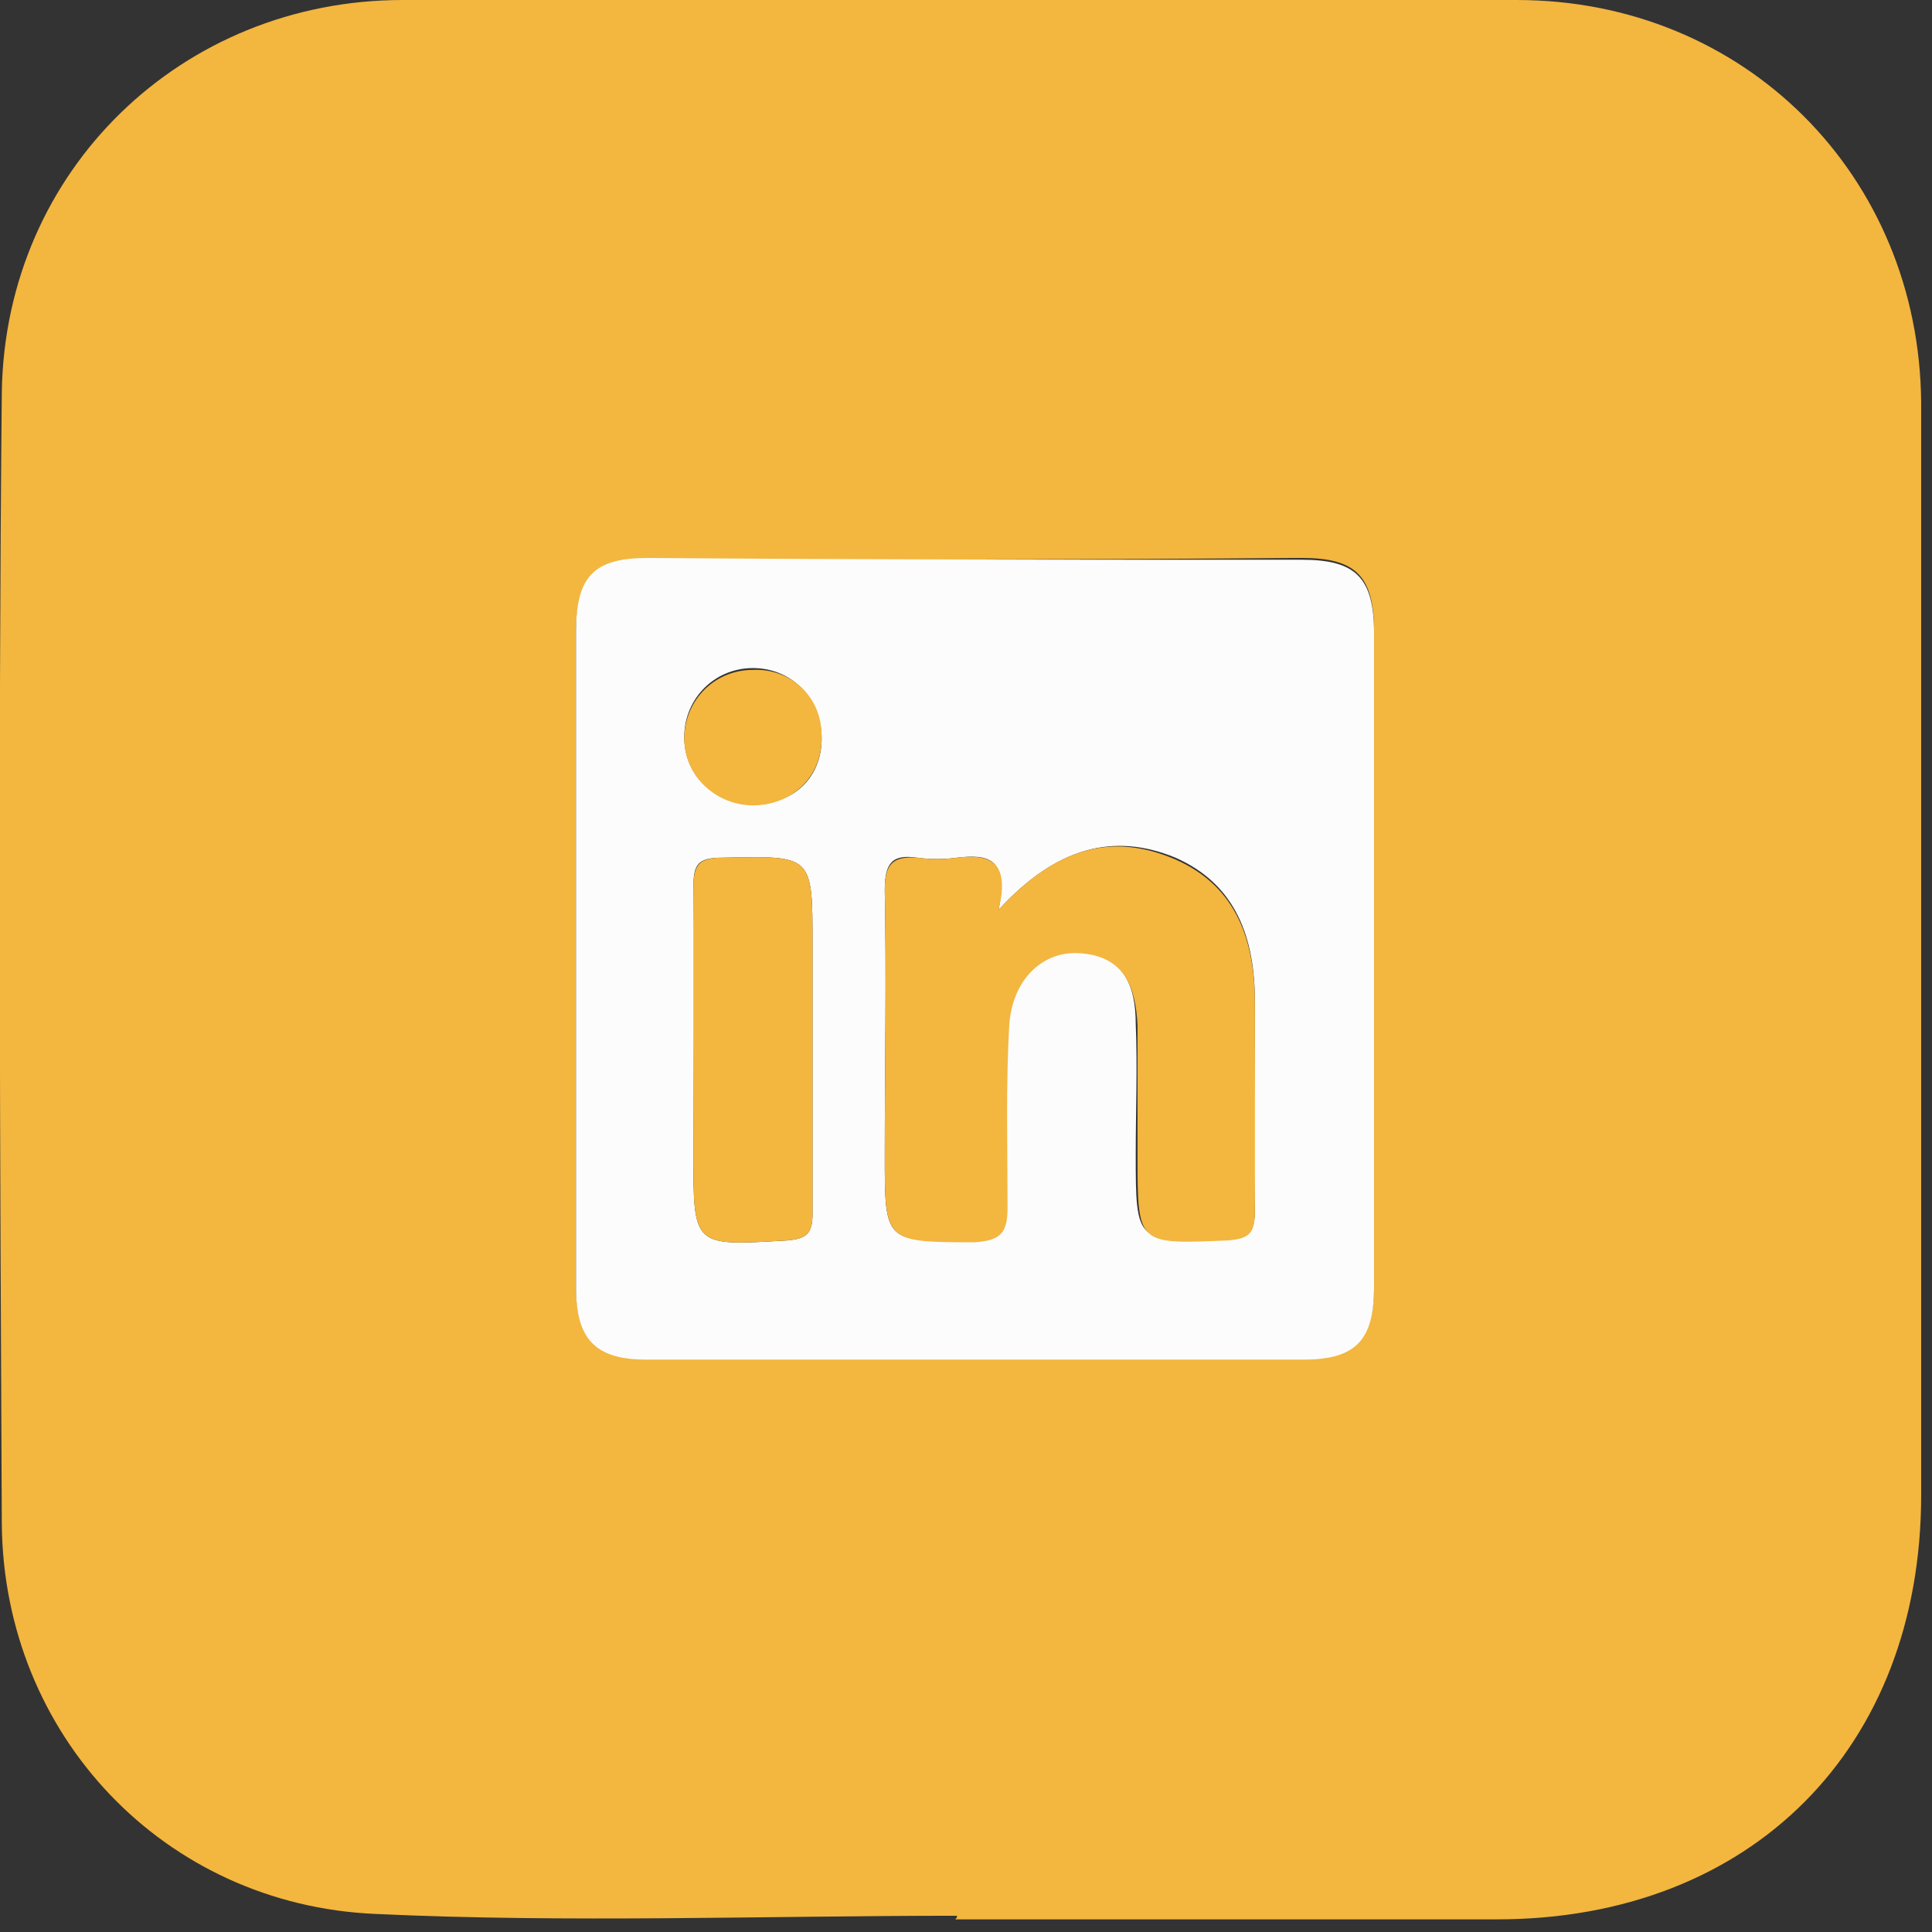
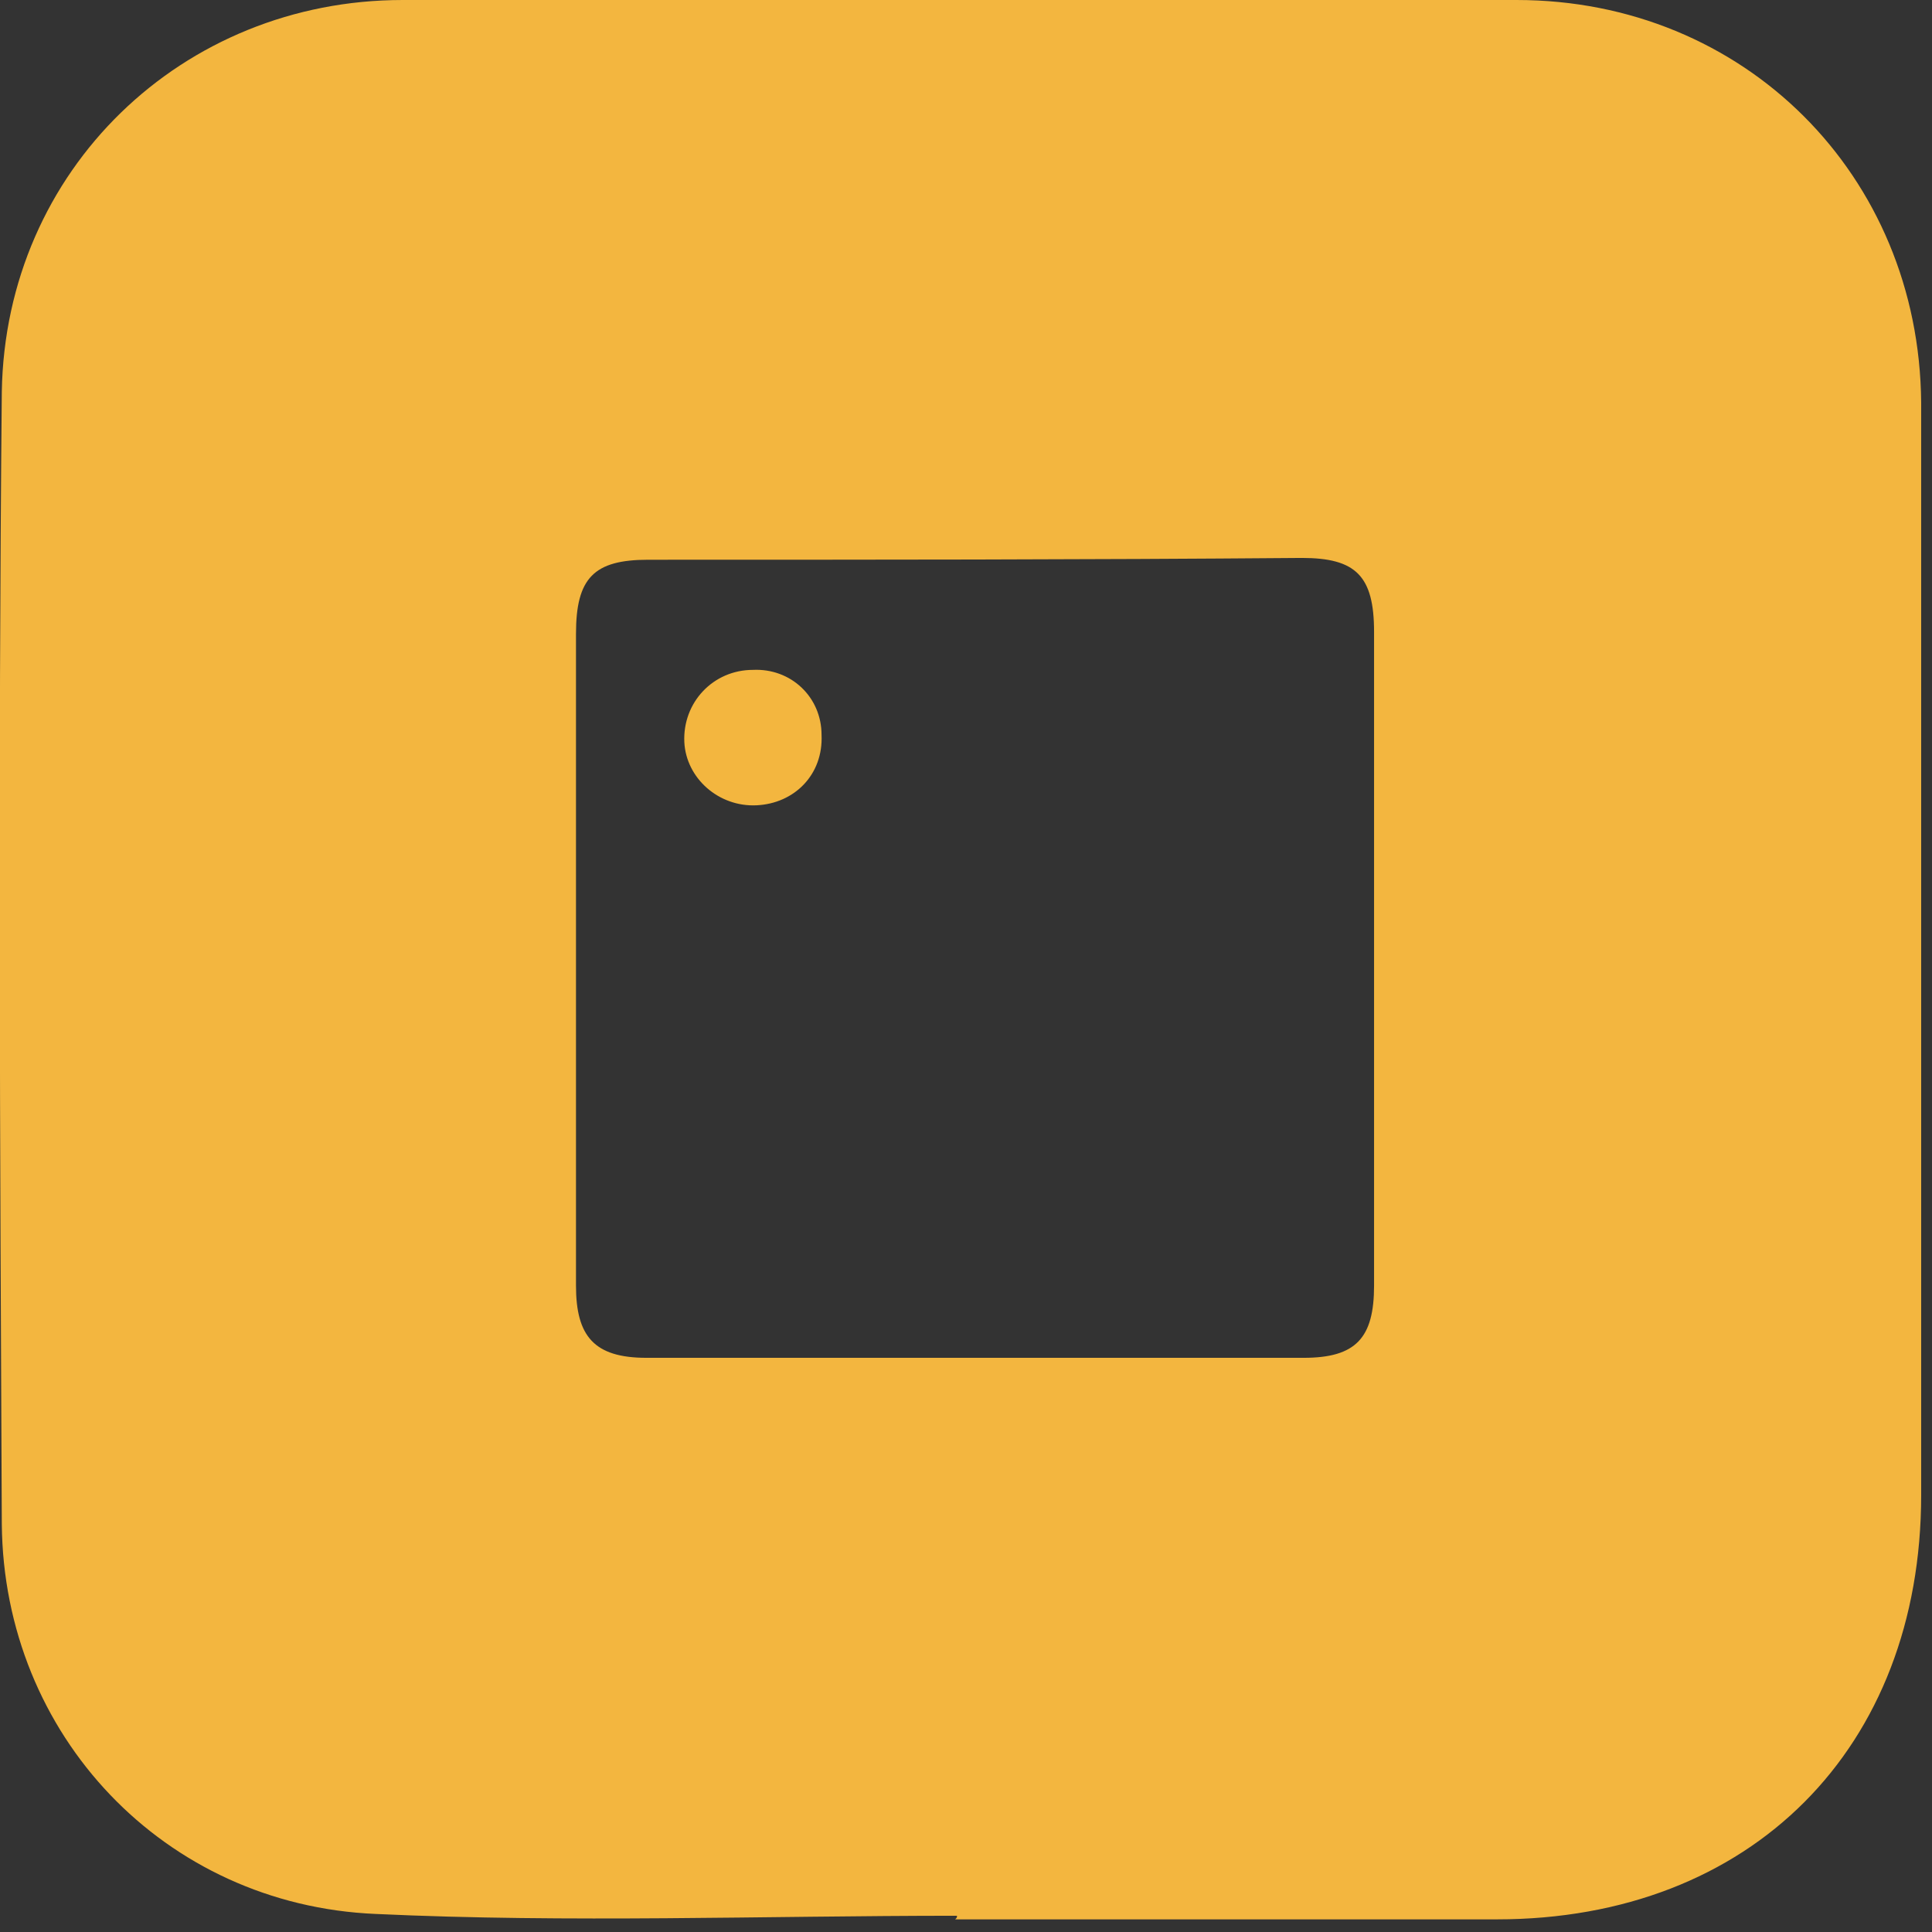
<svg xmlns="http://www.w3.org/2000/svg" version="1.2" viewBox="0 0 107 107" width="107" height="107">
  <rect x="0" y="0" width="107" height="107" fill="#333333" stroke="none" />
  <title>support-social-svg</title>
  <style>
		.s0 { fill: #f3b63f } 
		.s1 { fill: #fcfcfc } 
	</style>
  <g id="Layer">
    <path id="Layer" fill-rule="evenodd" class="s0" d="m53 106.1c-10.7 0-21.5 0.4-32.2-0.1-11.7-0.5-20.6-9.9-20.7-21.6-0.1-20.9-0.2-41.8 0-62.7 0.2-12.3 10-21.7 22.2-21.7 20.6 0 41.2 0 61.7 0 12.6 0 22.3 9.7 22.4 22.3 0 20.2 0 40.3 0 60.5 0 14-9.4 23.5-23.5 23.5q-15 0-30 0c0.1-0.1 0.1-0.1 0.1-0.2zm-21.1-53.1c0 6.1 0 12.1 0 18.2 0 2.8 1 4 3.9 4 12.1 0 24.3 0 36.4 0 2.9 0 3.9-1.1 3.9-4 0-12.1 0-24.1 0-36.2 0-3.1-1-4.1-4-4.1-12.1 0.1-24.1 0.1-36.2 0.1-3 0-4 1-4 4.1 0 6 0 11.9 0 17.9z" />
-     <path id="Layer" fill-rule="evenodd" class="s1" d="m31.9 53q0-9 0-18c0-3.1 1-4.1 4-4.1 12.1 0.1 24.1 0.1 36.2 0.1 3 0 4 1 4 4.1 0 12.1 0 24.1 0 36.2 0 2.9-1 4-3.9 4-12.1 0-24.3 0-36.4 0-2.8 0-3.9-1.1-3.9-4q0-9.1 0-18.3zm23.4-2.6c0.6-2.9-0.6-3.1-2.3-2.9-0.7 0.1-1.5 0.1-2.2 0-1.4-0.2-1.8 0.3-1.8 1.8 0.1 4.9 0 9.8 0 14.7 0 4.8 0 4.8 4.9 4.7 1.4 0 1.9-0.4 1.8-1.9-0.1-3.4-0.1-6.8 0.1-10.2 0.1-2.5 1.8-4.1 4-3.9 2.5 0.2 3.1 2 3.1 4 0.1 2.4 0 4.8 0 7.2 0 5 0 4.9 5.1 4.7 1.2-0.1 1.5-0.4 1.5-1.6-0.1-3.8 0-7.7 0-11.5 0-3.5-1-6.5-4.4-8-3.4-1.4-6.6-0.6-9.8 2.9zm-10.3 7.6q0-2.8 0-5.7c0-5 0-4.9-5-4.8-1.4 0-1.6 0.4-1.6 1.7 0.1 4.9 0 9.8 0 14.7 0 5.2 0 5.1 5.2 4.8 1.1-0.1 1.4-0.4 1.4-1.5 0-3.1 0-6.1 0-9.2zm0.5-17.3c-0.1-2.1-1.7-3.7-3.8-3.7-2.2 0-3.9 1.8-3.8 4 0.1 2.1 1.8 3.6 4 3.5 2.2 0 3.7-1.6 3.6-3.8z" />
-     <path id="Layer" class="s0" d="m55.3 50.4c3.2-3.5 6.3-4.3 9.8-2.8 3.4 1.5 4.4 4.5 4.4 8 0 3.8 0 7.7 0 11.5 0 1.2-0.3 1.5-1.5 1.6-5 0.2-5 0.3-5-4.7q0-3.6 0-7.2c-0.1-2.1-0.7-3.8-3.1-4-2.1-0.2-3.8 1.4-4 3.9-0.2 3.4-0.1 6.8-0.1 10.2 0 1.4-0.4 1.8-1.8 1.9-5 0-5 0-5-4.8 0-4.9 0.1-9.8 0-14.7 0-1.4 0.4-1.9 1.8-1.8 0.7 0.1 1.5 0.1 2.2 0 1.7-0.2 3 0.1 2.3 2.9z" />
-     <path id="Layer" class="s0" d="m45 58c0 3.1 0 6.1 0 9.2 0 1-0.2 1.4-1.4 1.5-5.2 0.3-5.2 0.4-5.2-4.8q0-7.3 0-14.7c0-1.3 0.3-1.7 1.6-1.7 5-0.1 5-0.2 5 4.8q0 2.9 0 5.7z" />
    <path id="Layer" class="s0" d="m45.5 40.7c0.1 2.2-1.5 3.8-3.6 3.9-2.1 0.1-3.9-1.5-4-3.5-0.1-2.2 1.6-4 3.8-4 2.1-0.1 3.8 1.5 3.8 3.6z" />
  </g>
</svg>